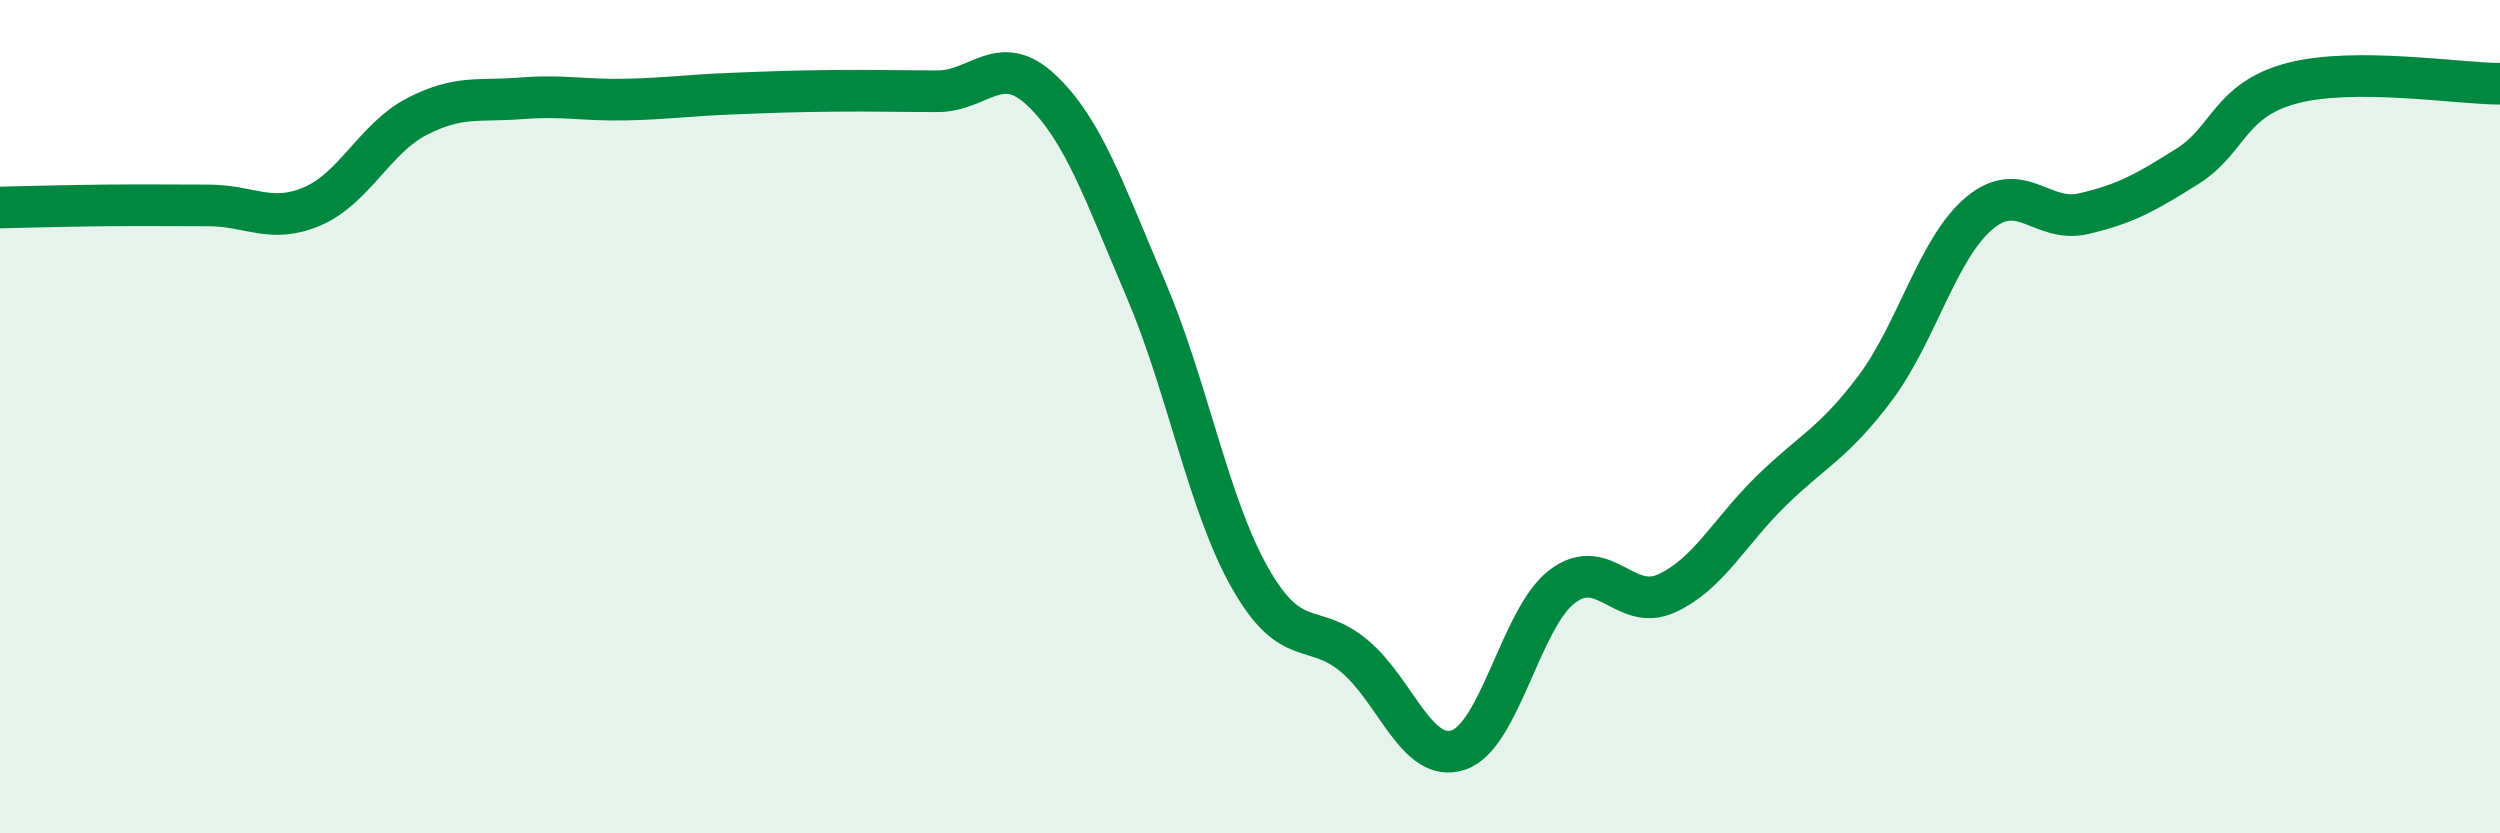
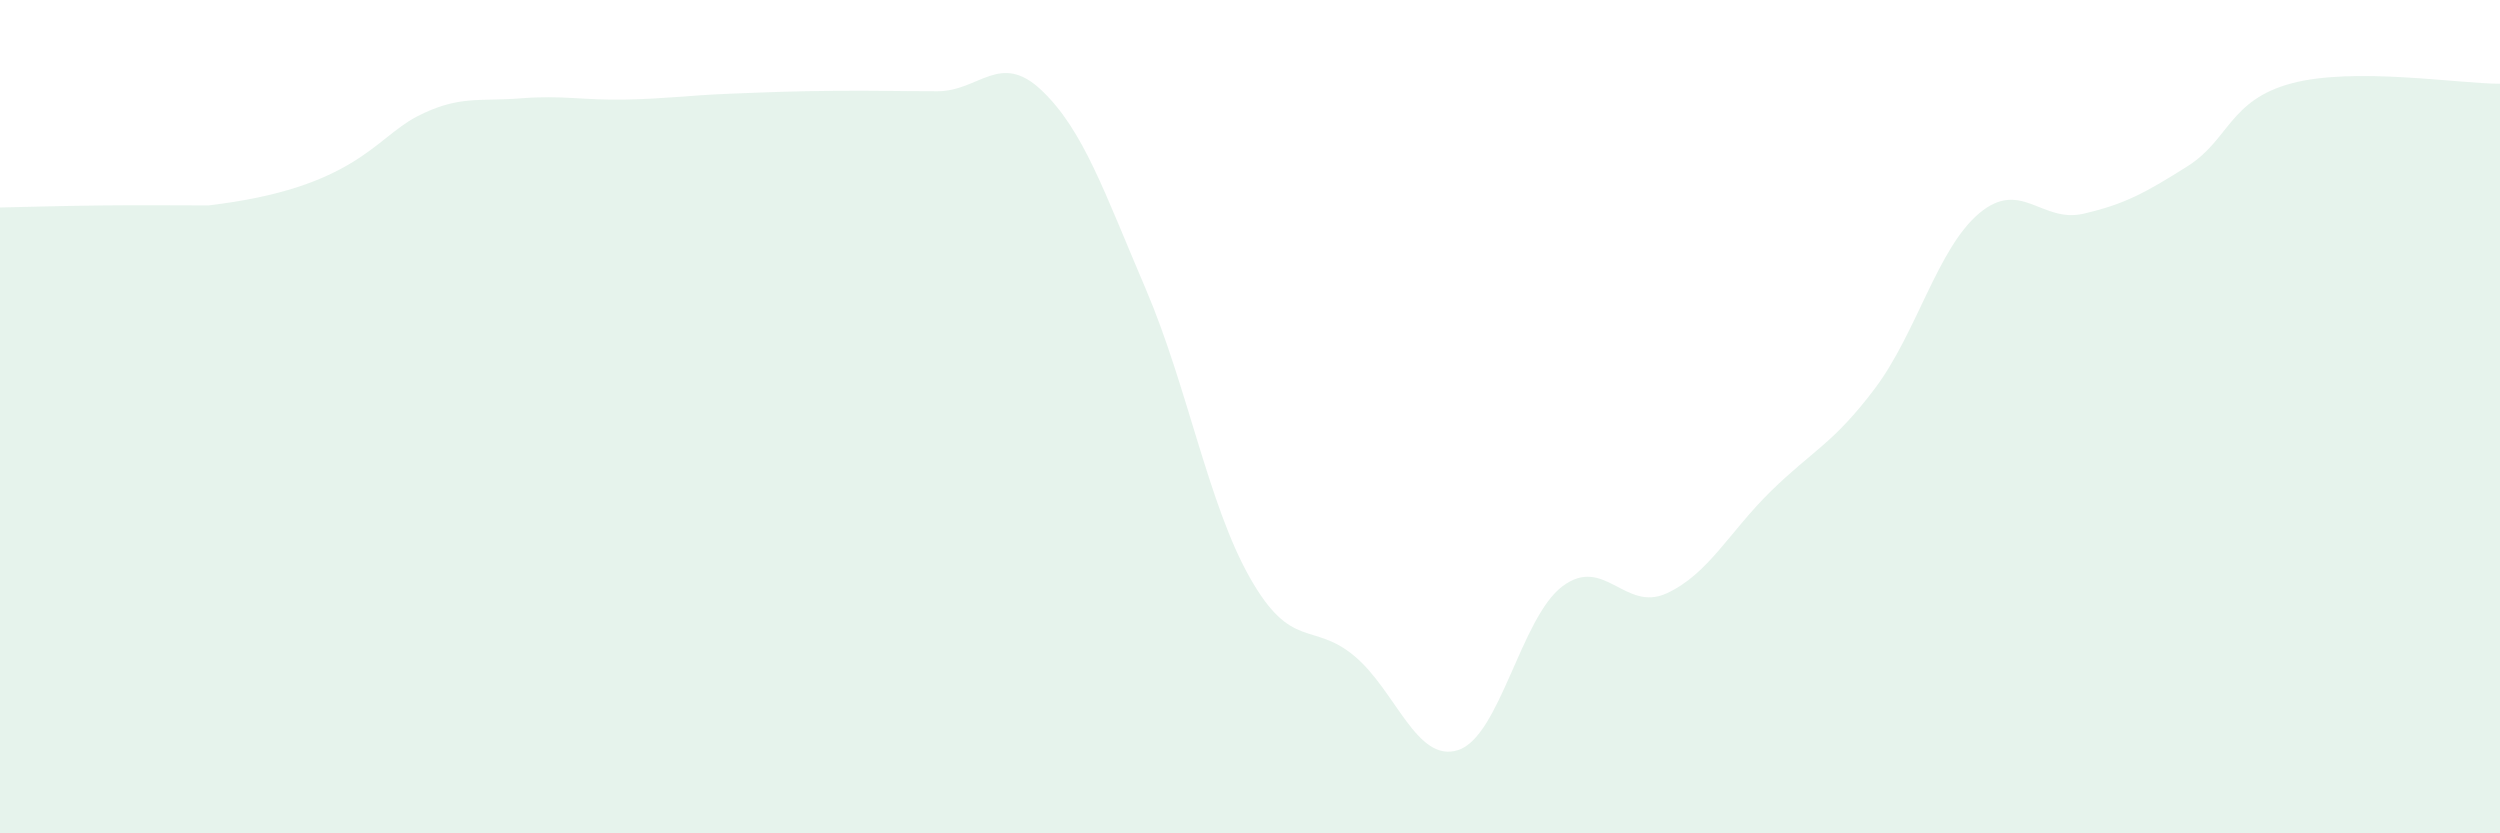
<svg xmlns="http://www.w3.org/2000/svg" width="60" height="20" viewBox="0 0 60 20">
-   <path d="M 0,4.98 C 0.5,4.97 1.5,4.94 2.5,4.93 C 3.5,4.92 4,4.93 5,4.93 C 6,4.93 6.5,5.38 7.5,4.95 C 8.5,4.52 9,3.32 10,2.8 C 11,2.28 11.5,2.44 12.5,2.36 C 13.5,2.28 14,2.41 15,2.39 C 16,2.37 16.5,2.29 17.5,2.25 C 18.5,2.21 19,2.19 20,2.18 C 21,2.17 21.5,2.19 22.5,2.19 C 23.5,2.19 24,1.22 25,2.17 C 26,3.12 26.5,4.6 27.5,6.94 C 28.5,9.28 29,12.11 30,13.87 C 31,15.63 31.5,14.91 32.5,15.74 C 33.5,16.57 34,18.33 35,18 C 36,17.67 36.5,14.82 37.5,14.07 C 38.5,13.32 39,14.7 40,14.24 C 41,13.78 41.5,12.77 42.5,11.79 C 43.5,10.81 44,10.65 45,9.32 C 46,7.99 46.5,5.96 47.5,5.12 C 48.5,4.28 49,5.36 50,5.13 C 51,4.9 51.5,4.62 52.5,3.99 C 53.5,3.36 53.5,2.4 55,2 C 56.5,1.6 59,2.01 60,2.01L60 20L0 20Z" fill="#008740" opacity="0.1" stroke-linecap="round" stroke-linejoin="round" />
-   <path d="M 0,4.98 C 0.5,4.97 1.5,4.94 2.5,4.93 C 3.5,4.92 4,4.93 5,4.93 C 6,4.93 6.5,5.38 7.5,4.95 C 8.5,4.52 9,3.32 10,2.8 C 11,2.28 11.5,2.44 12.5,2.36 C 13.5,2.28 14,2.41 15,2.39 C 16,2.37 16.5,2.29 17.5,2.25 C 18.5,2.21 19,2.19 20,2.18 C 21,2.17 21.5,2.19 22.5,2.19 C 23.5,2.19 24,1.22 25,2.17 C 26,3.12 26.5,4.6 27.5,6.94 C 28.5,9.28 29,12.11 30,13.87 C 31,15.63 31.5,14.91 32.5,15.74 C 33.5,16.57 34,18.33 35,18 C 36,17.67 36.5,14.82 37.5,14.07 C 38.5,13.32 39,14.7 40,14.24 C 41,13.78 41.5,12.77 42.5,11.79 C 43.5,10.81 44,10.65 45,9.32 C 46,7.99 46.5,5.96 47.5,5.12 C 48.5,4.28 49,5.36 50,5.13 C 51,4.9 51.5,4.62 52.5,3.99 C 53.5,3.36 53.5,2.4 55,2 C 56.5,1.6 59,2.01 60,2.01" stroke="#008740" stroke-width="1" fill="none" stroke-linecap="round" stroke-linejoin="round" />
+   <path d="M 0,4.98 C 0.5,4.97 1.5,4.94 2.5,4.93 C 3.5,4.92 4,4.93 5,4.93 C 8.5,4.52 9,3.32 10,2.8 C 11,2.28 11.5,2.44 12.5,2.36 C 13.5,2.28 14,2.41 15,2.39 C 16,2.37 16.5,2.29 17.5,2.25 C 18.5,2.21 19,2.19 20,2.18 C 21,2.17 21.5,2.19 22.5,2.19 C 23.5,2.19 24,1.22 25,2.17 C 26,3.12 26.5,4.6 27.5,6.94 C 28.5,9.28 29,12.11 30,13.87 C 31,15.63 31.5,14.91 32.5,15.74 C 33.5,16.57 34,18.33 35,18 C 36,17.67 36.5,14.82 37.5,14.07 C 38.5,13.32 39,14.7 40,14.24 C 41,13.78 41.5,12.77 42.5,11.79 C 43.5,10.81 44,10.65 45,9.32 C 46,7.99 46.5,5.96 47.5,5.12 C 48.5,4.28 49,5.36 50,5.13 C 51,4.9 51.5,4.62 52.5,3.99 C 53.5,3.36 53.5,2.4 55,2 C 56.5,1.6 59,2.01 60,2.01L60 20L0 20Z" fill="#008740" opacity="0.1" stroke-linecap="round" stroke-linejoin="round" />
</svg>